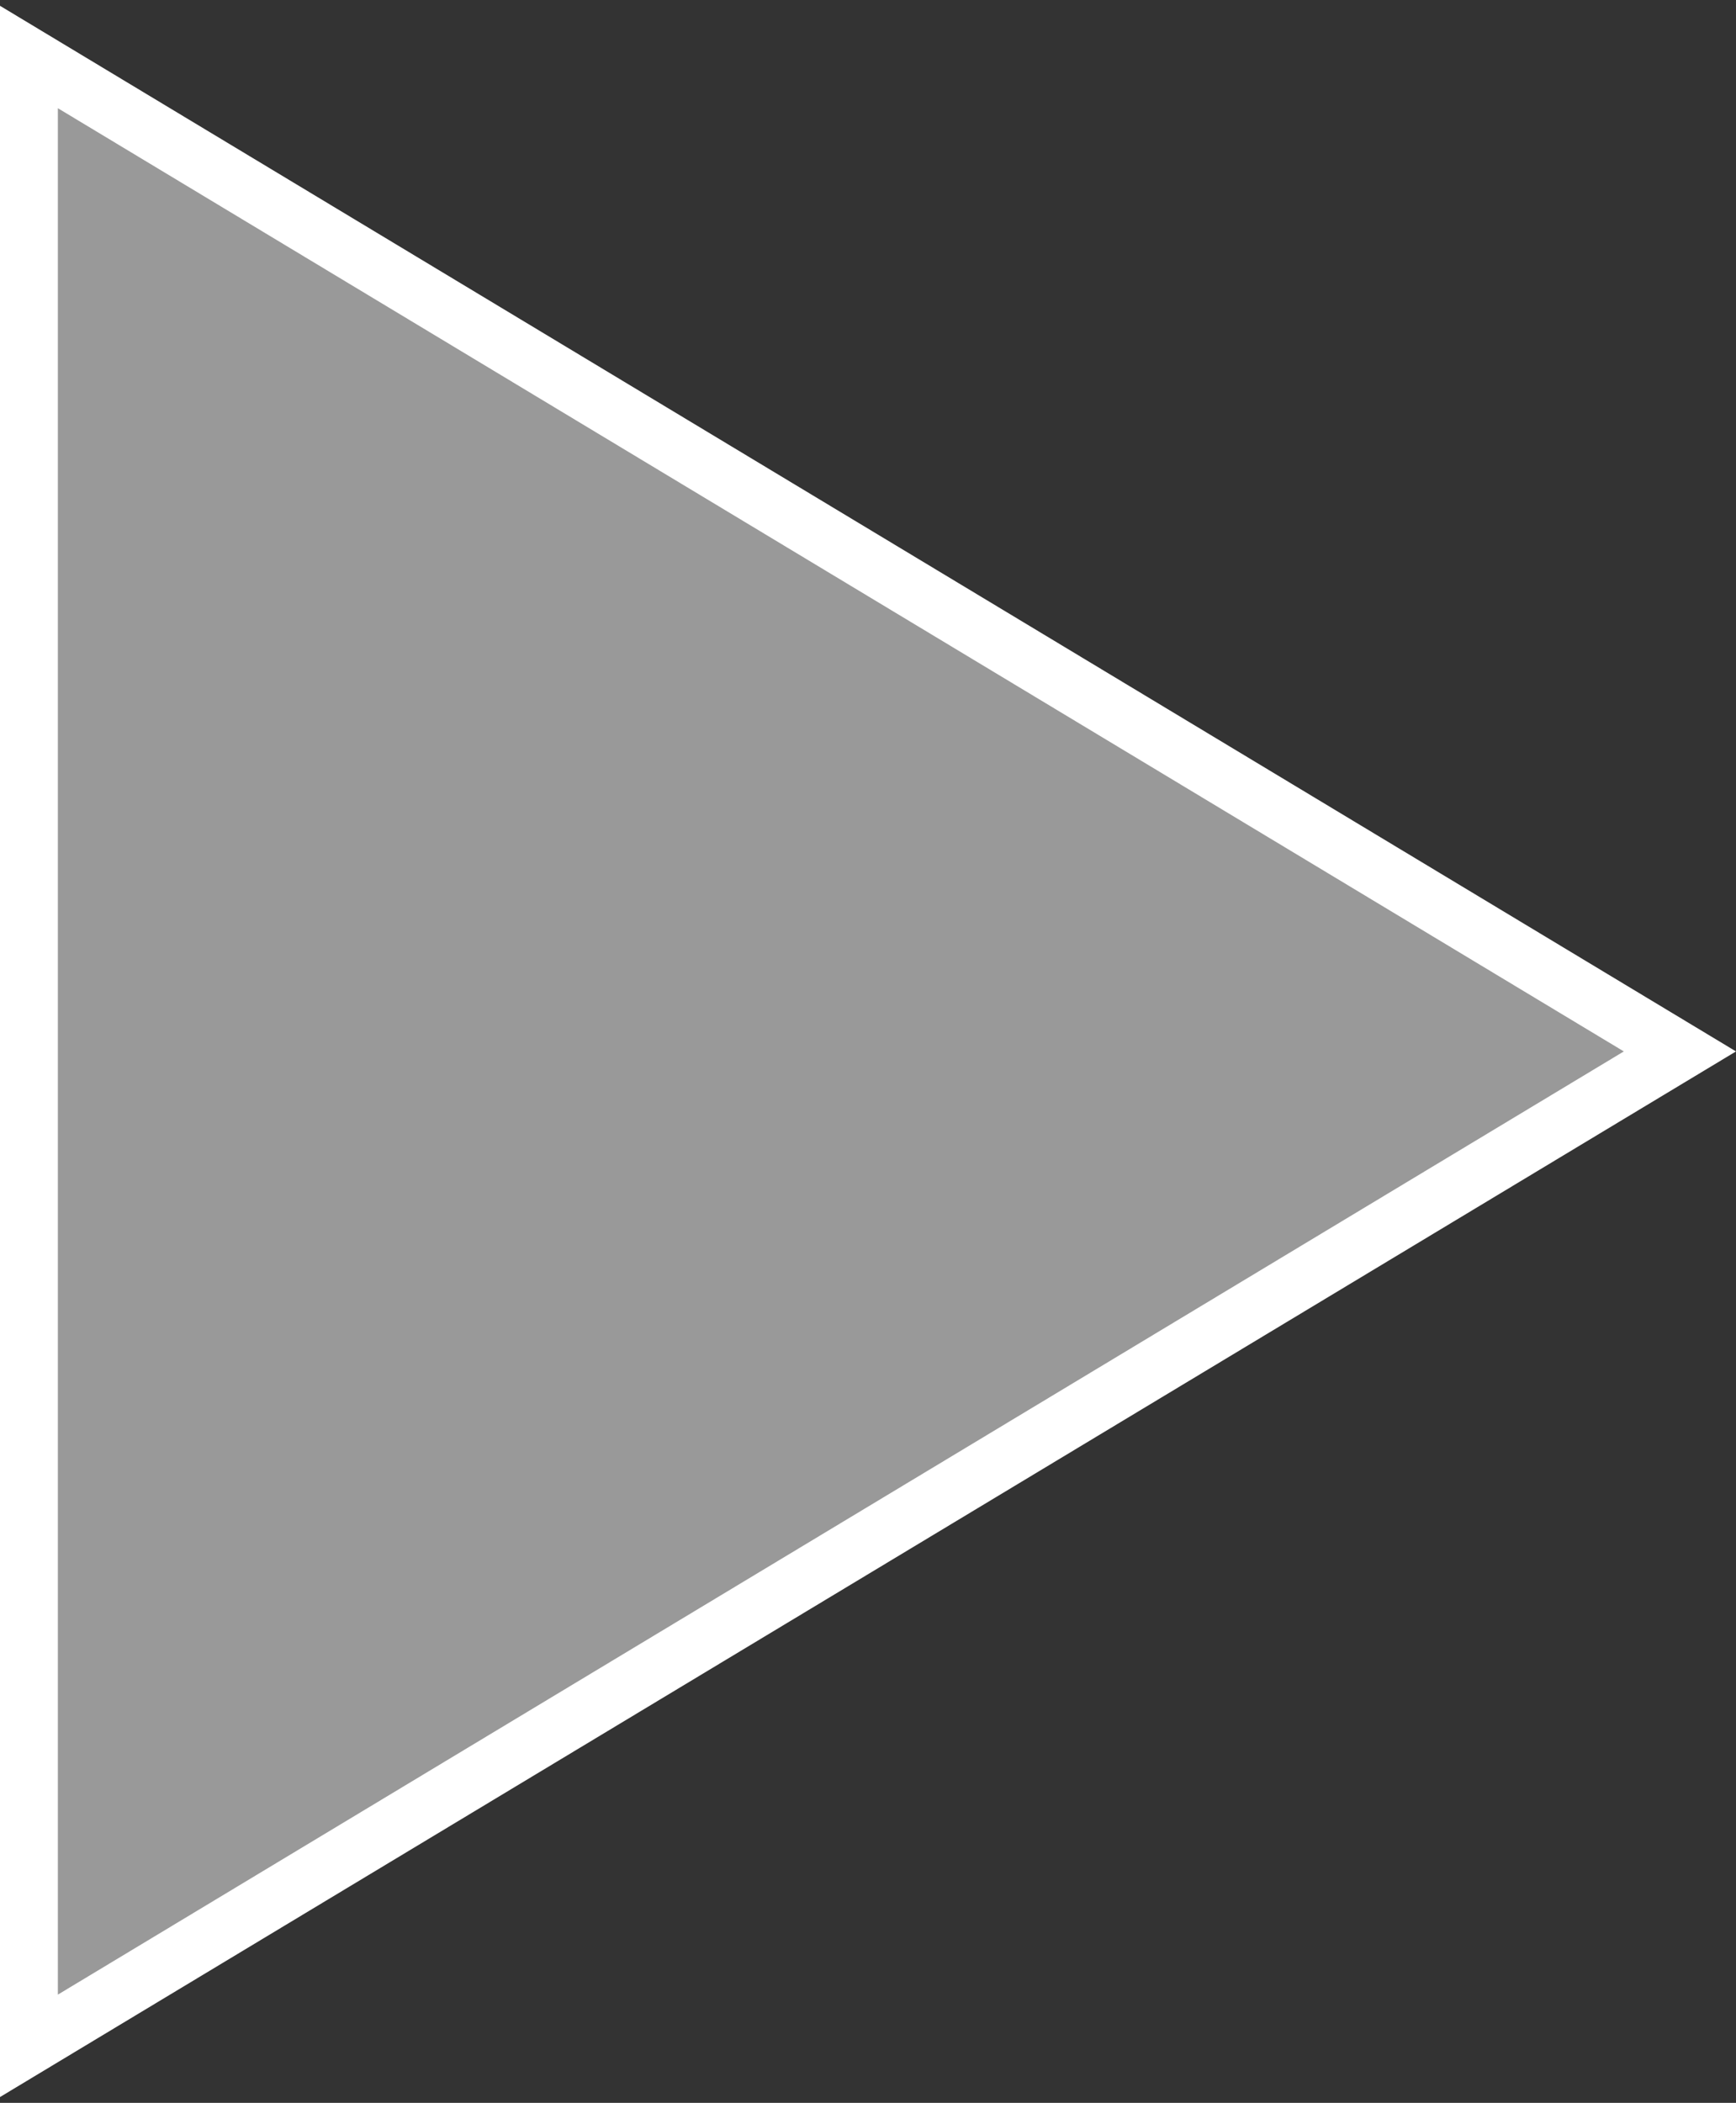
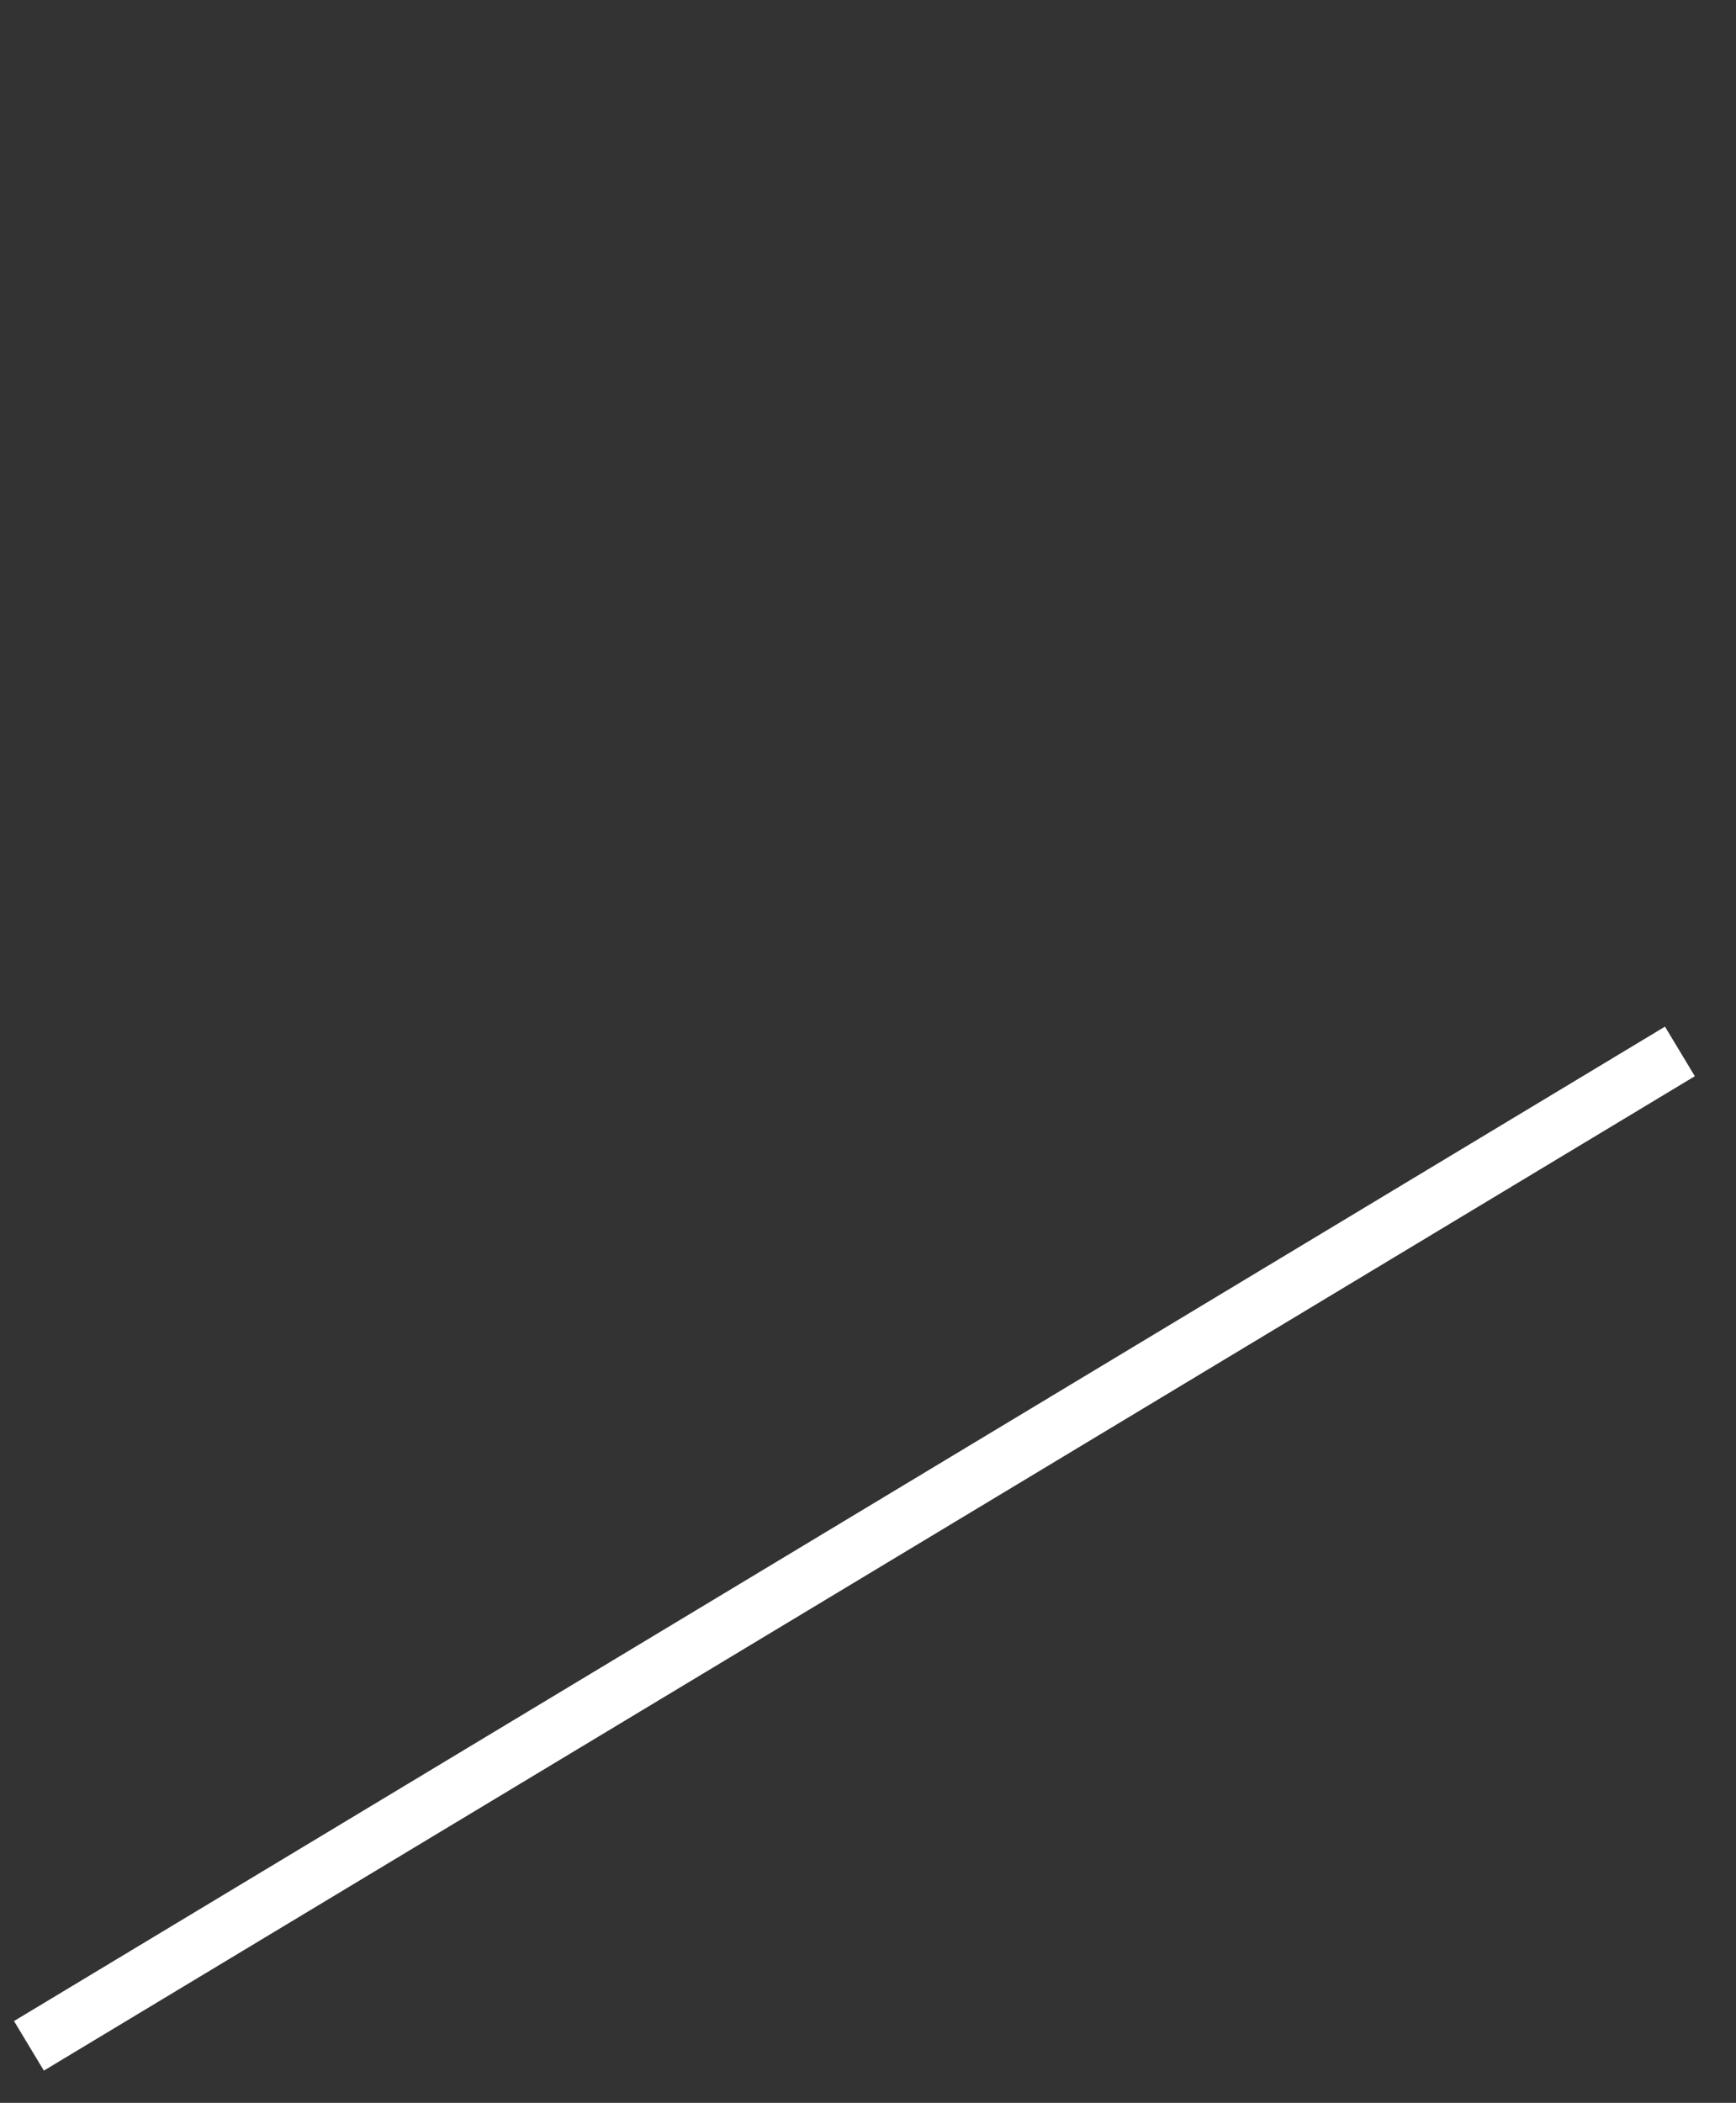
<svg xmlns="http://www.w3.org/2000/svg" width="90" height="109">
  <rect width="100%" height="100%" fill="#333333" stroke="none" />
-   <path d="M87.092 54.5L1.5 106.045V2.955L87.092 54.5z" fill="#fff" stroke="#fff" stroke-width="3" fill-rule="evenodd" fill-opacity=".499" />
+   <path d="M87.092 54.5L1.5 106.045L87.092 54.5z" fill="#fff" stroke="#fff" stroke-width="3" fill-rule="evenodd" fill-opacity=".499" />
</svg>